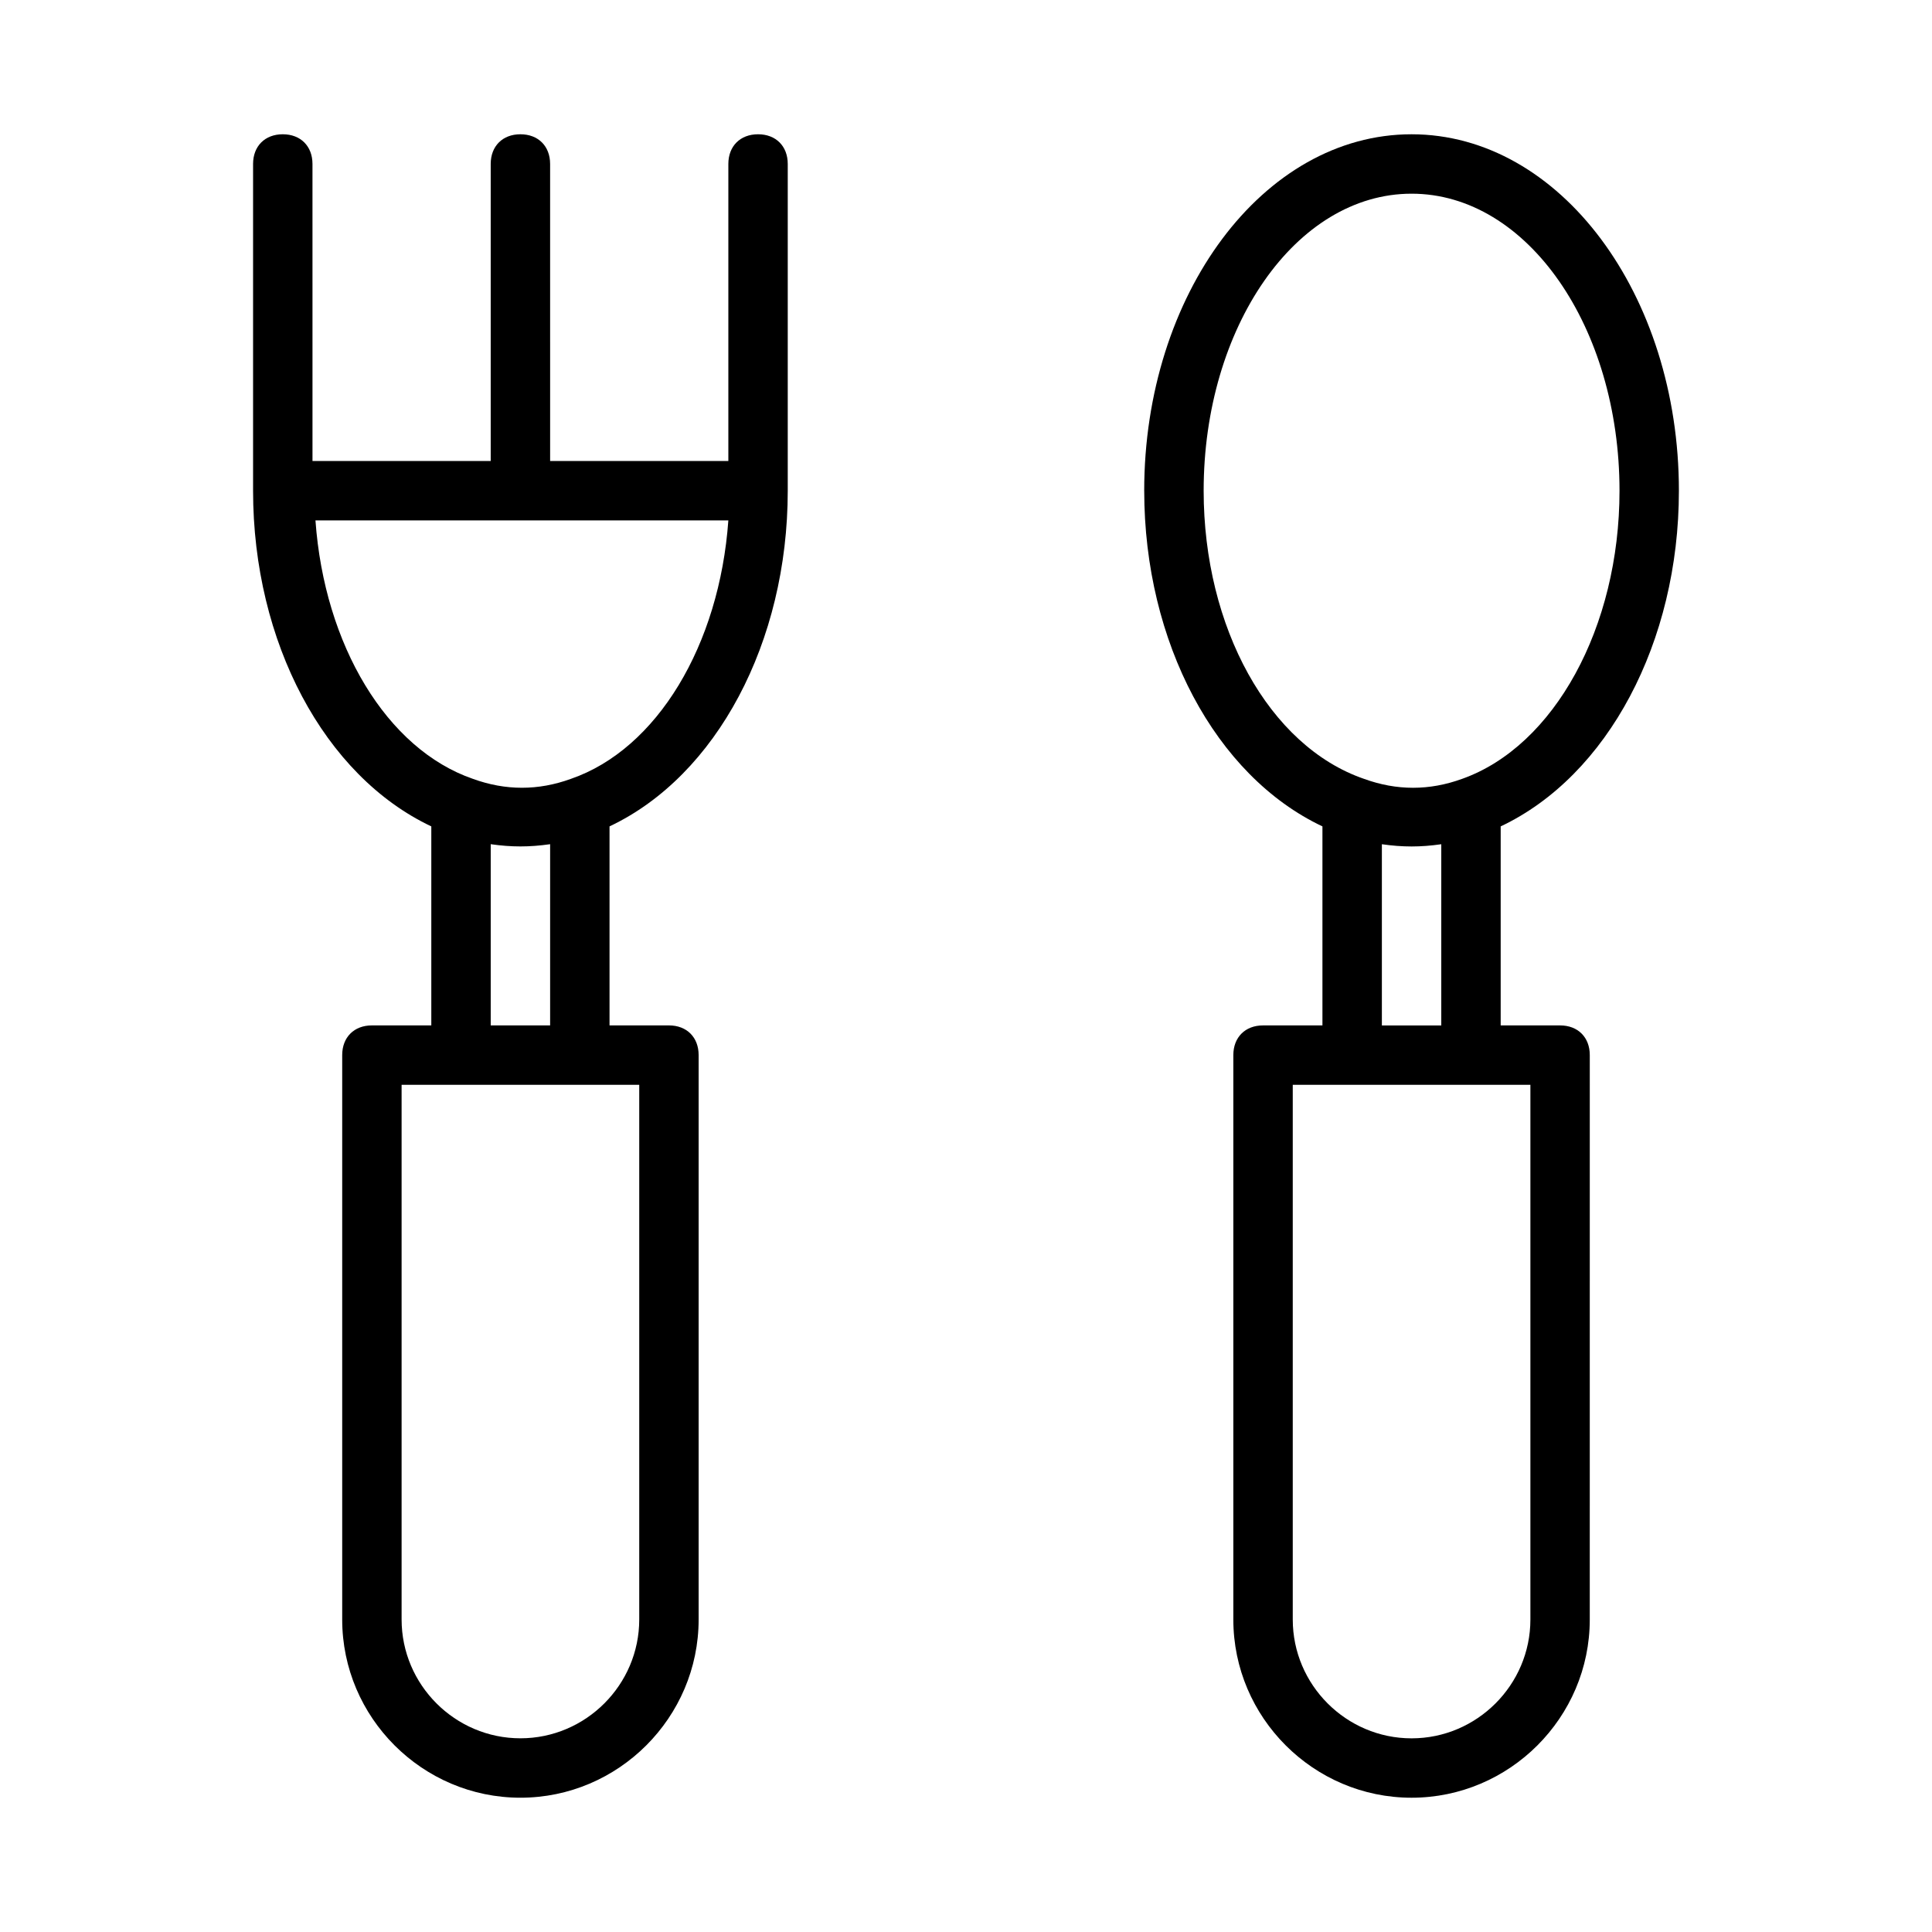
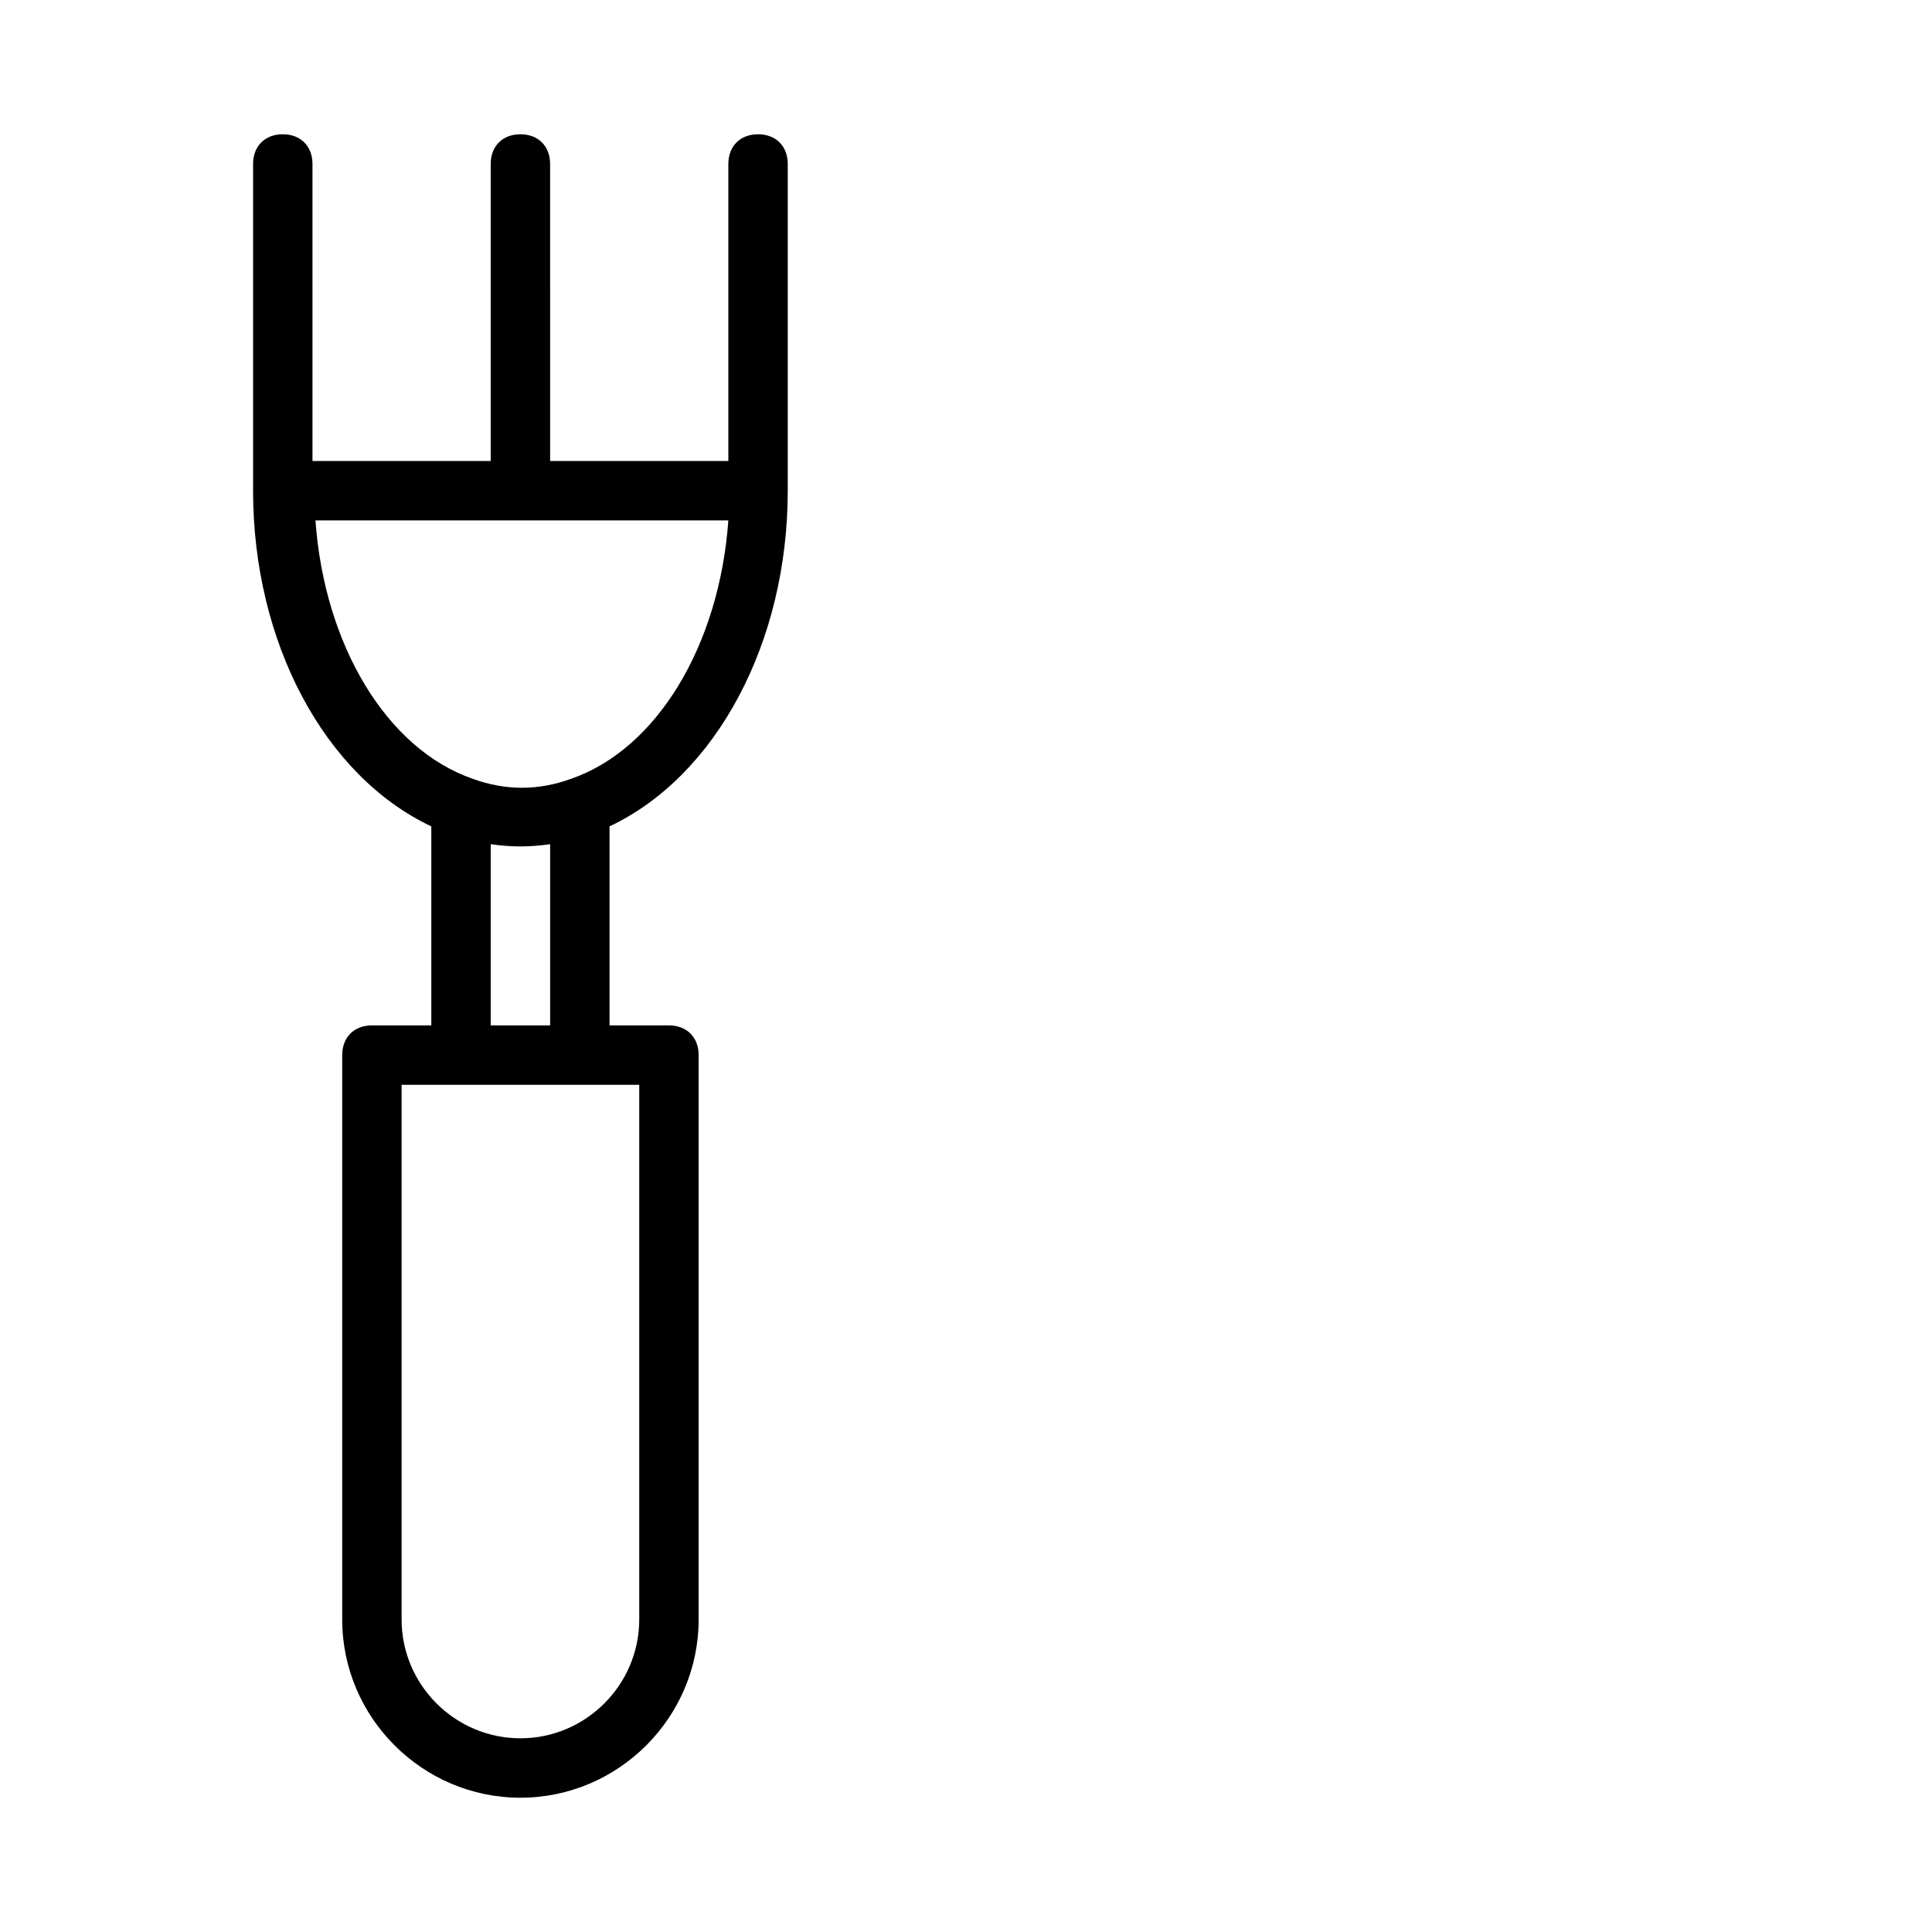
<svg xmlns="http://www.w3.org/2000/svg" fill="#000000" width="800px" height="800px" version="1.1" viewBox="144 144 512 512">
  <g>
-     <path d="m447.23 274.05c0 40.148 18.895 75.57 47.23 88.953v52.742h-15.742c-4.723 0-7.871 3.148-7.871 7.871v149.57c0 25.977 21.254 47.23 47.23 47.23s47.23-21.254 47.23-47.23l0.004-149.57c0-4.723-3.148-7.871-7.871-7.871h-15.742v-52.742c28.34-13.383 47.23-48.805 47.23-88.953 0-51.957-31.488-94.465-70.848-94.465-39.363 0-70.852 42.508-70.852 94.465zm102.34 299.14c0 17.32-14.168 31.488-31.488 31.488s-31.488-14.168-31.488-31.488v-141.7h62.977zm-39.359-157.44v-48.02c5.512 0.789 10.234 0.789 15.742 0v48.02zm62.977-141.7c0 36.211-17.32 67.699-41.723 76.359-8.66 3.148-17.32 3.148-25.977 0-25.191-8.66-42.508-40.148-42.508-76.359 0-43.297 24.402-78.719 55.105-78.719 30.699-0.004 55.102 35.422 55.102 78.719z" />
    <path d="m258.3 363v52.742h-15.742c-4.723 0-7.871 3.148-7.871 7.871v149.57c0 25.977 21.254 47.23 47.23 47.23 25.977 0 47.23-21.254 47.23-47.23v-149.57c0-4.723-3.148-7.871-7.871-7.871h-15.742v-52.742c28.34-13.383 47.23-48.805 47.23-88.953v-86.594c0-4.723-3.148-7.871-7.871-7.871-4.723 0-7.871 3.148-7.871 7.871v78.719h-47.23l-0.004-78.719c0-4.723-3.148-7.871-7.871-7.871-4.723 0-7.871 3.148-7.871 7.871v78.719h-47.23l-0.004-78.719c0-4.723-3.148-7.871-7.871-7.871s-7.871 3.148-7.871 7.871v86.594c0 40.148 18.891 75.57 47.23 88.953zm55.105 210.18c0 17.32-14.168 31.488-31.488 31.488-17.32 0-31.488-14.168-31.488-31.488v-141.7h62.977zm-39.359-157.44v-48.02c5.512 0.789 10.234 0.789 15.742 0v48.02zm21.254-65.336c-8.66 3.148-17.32 3.148-25.977 0-22.828-7.871-39.359-35.426-41.723-68.488h109.42c-2.363 33.062-18.895 60.613-41.723 68.488z" />
  </g>
</svg>